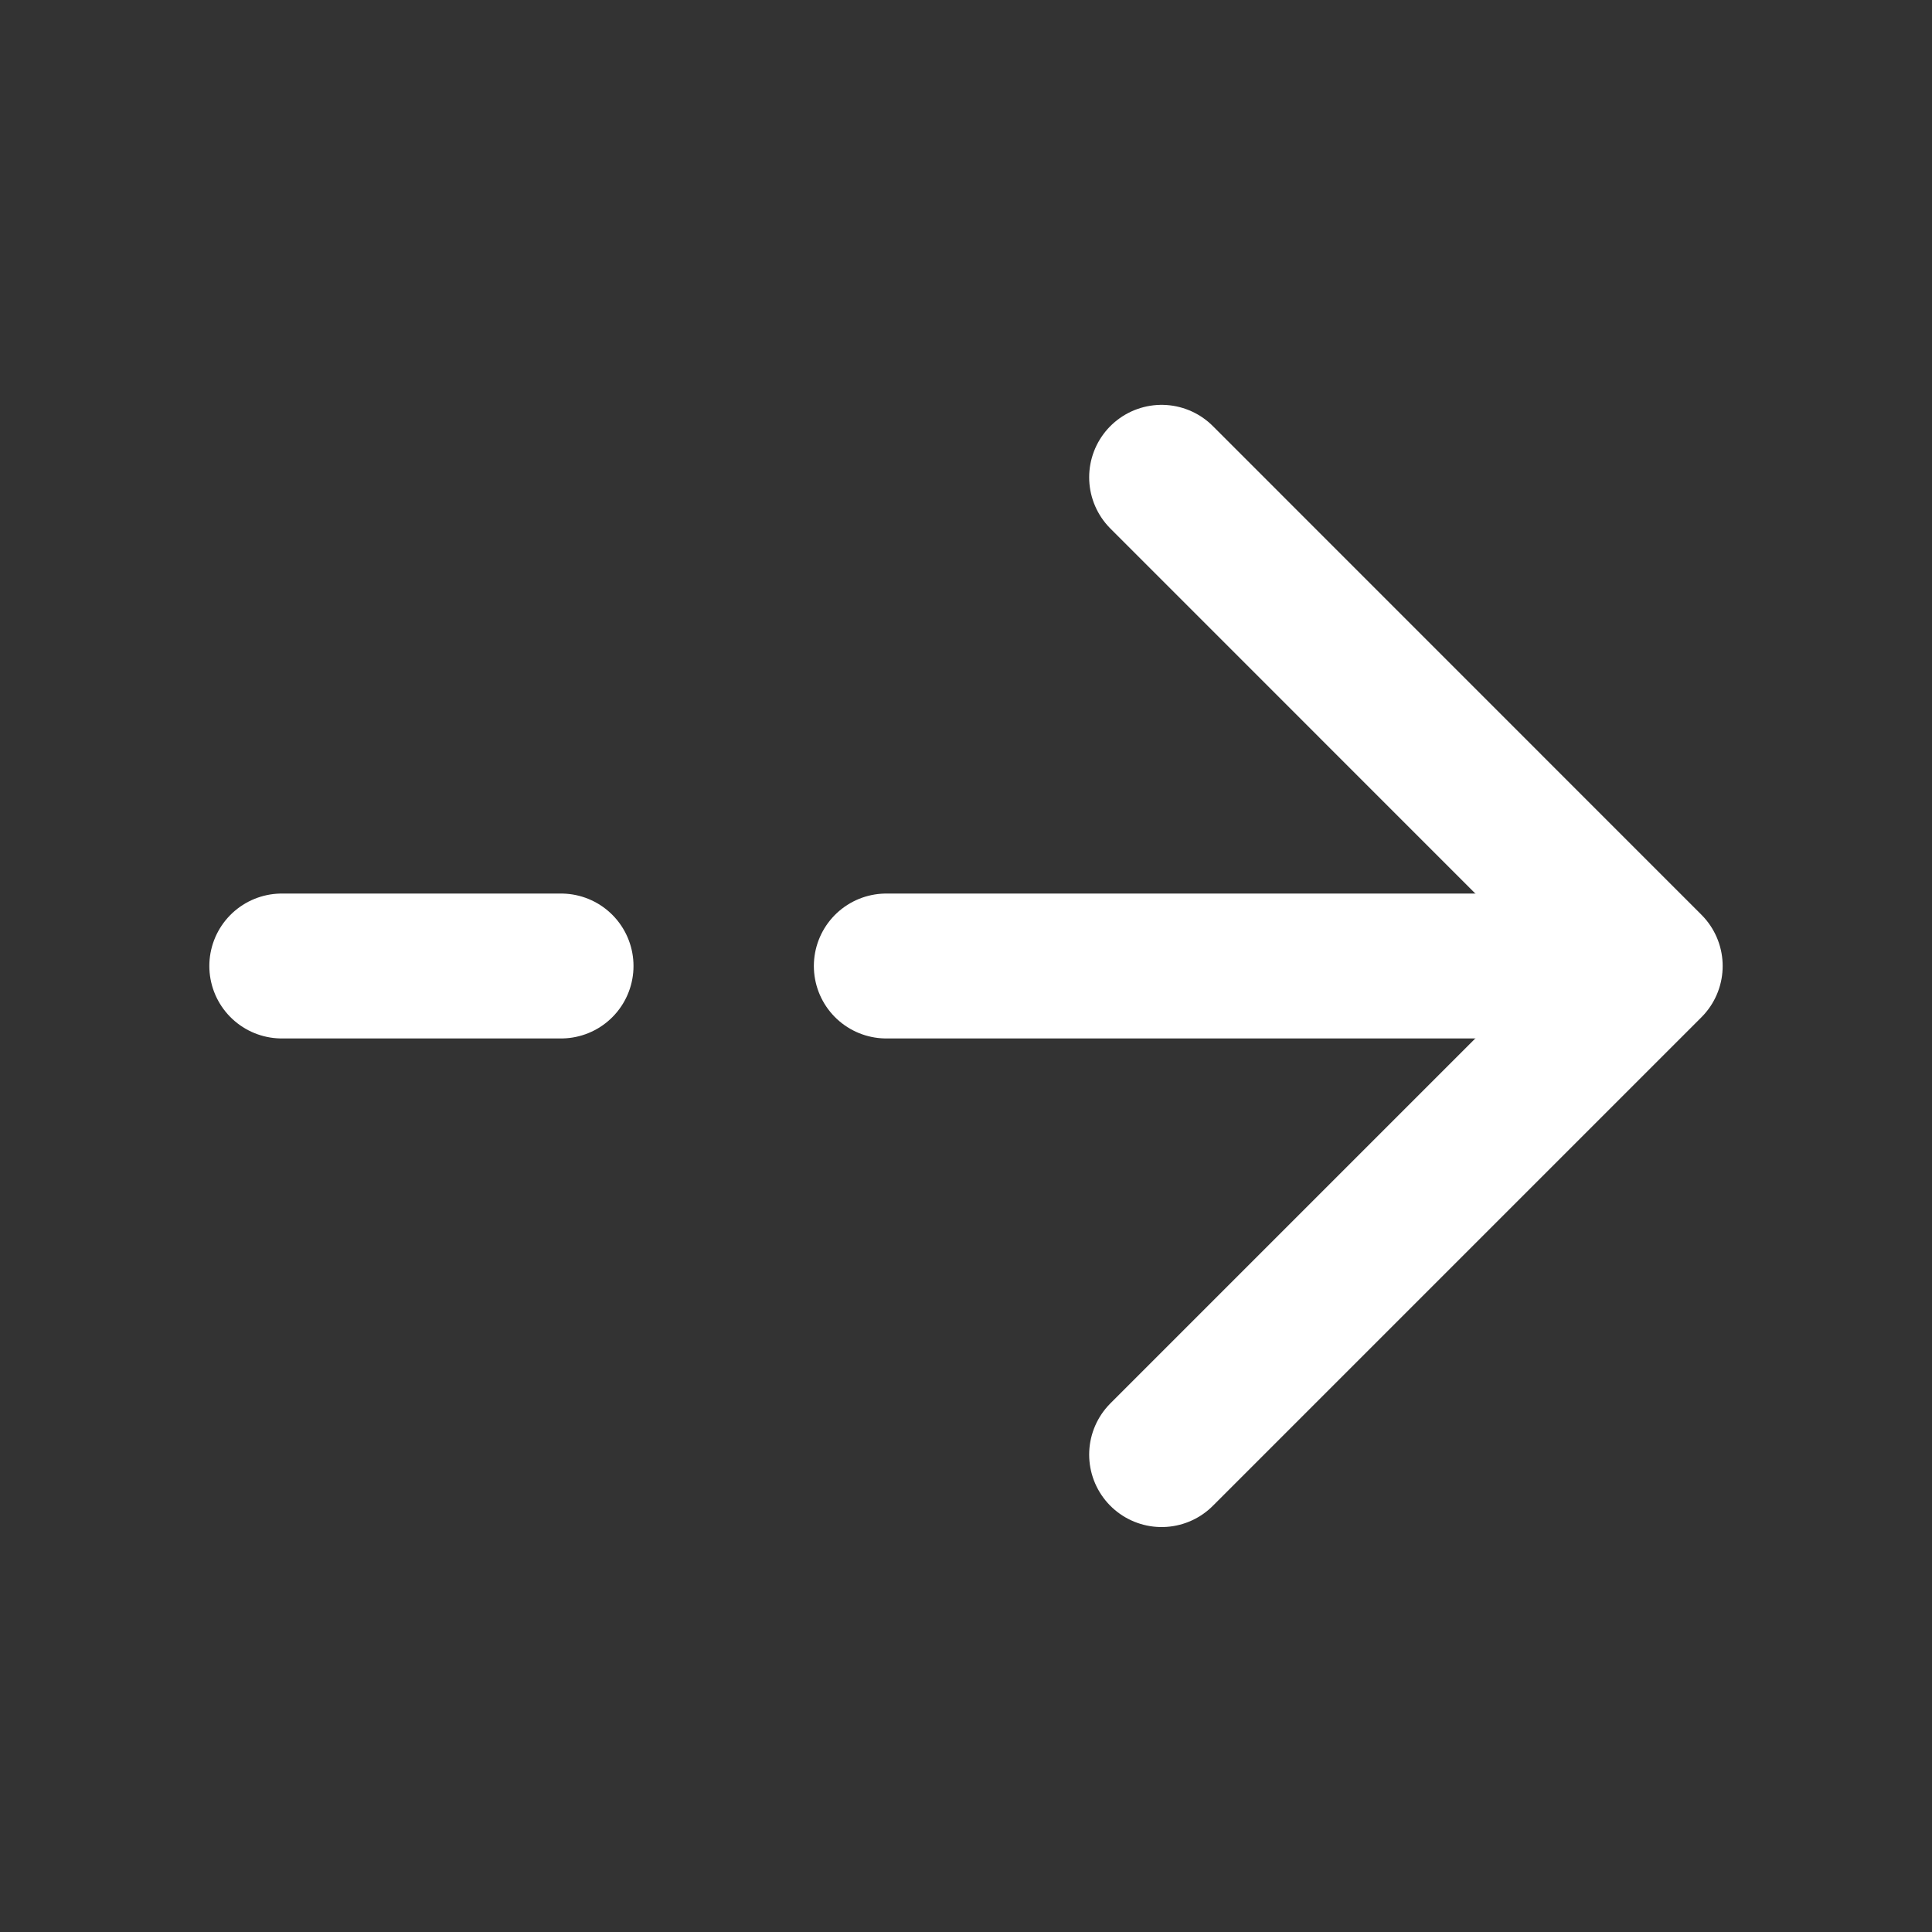
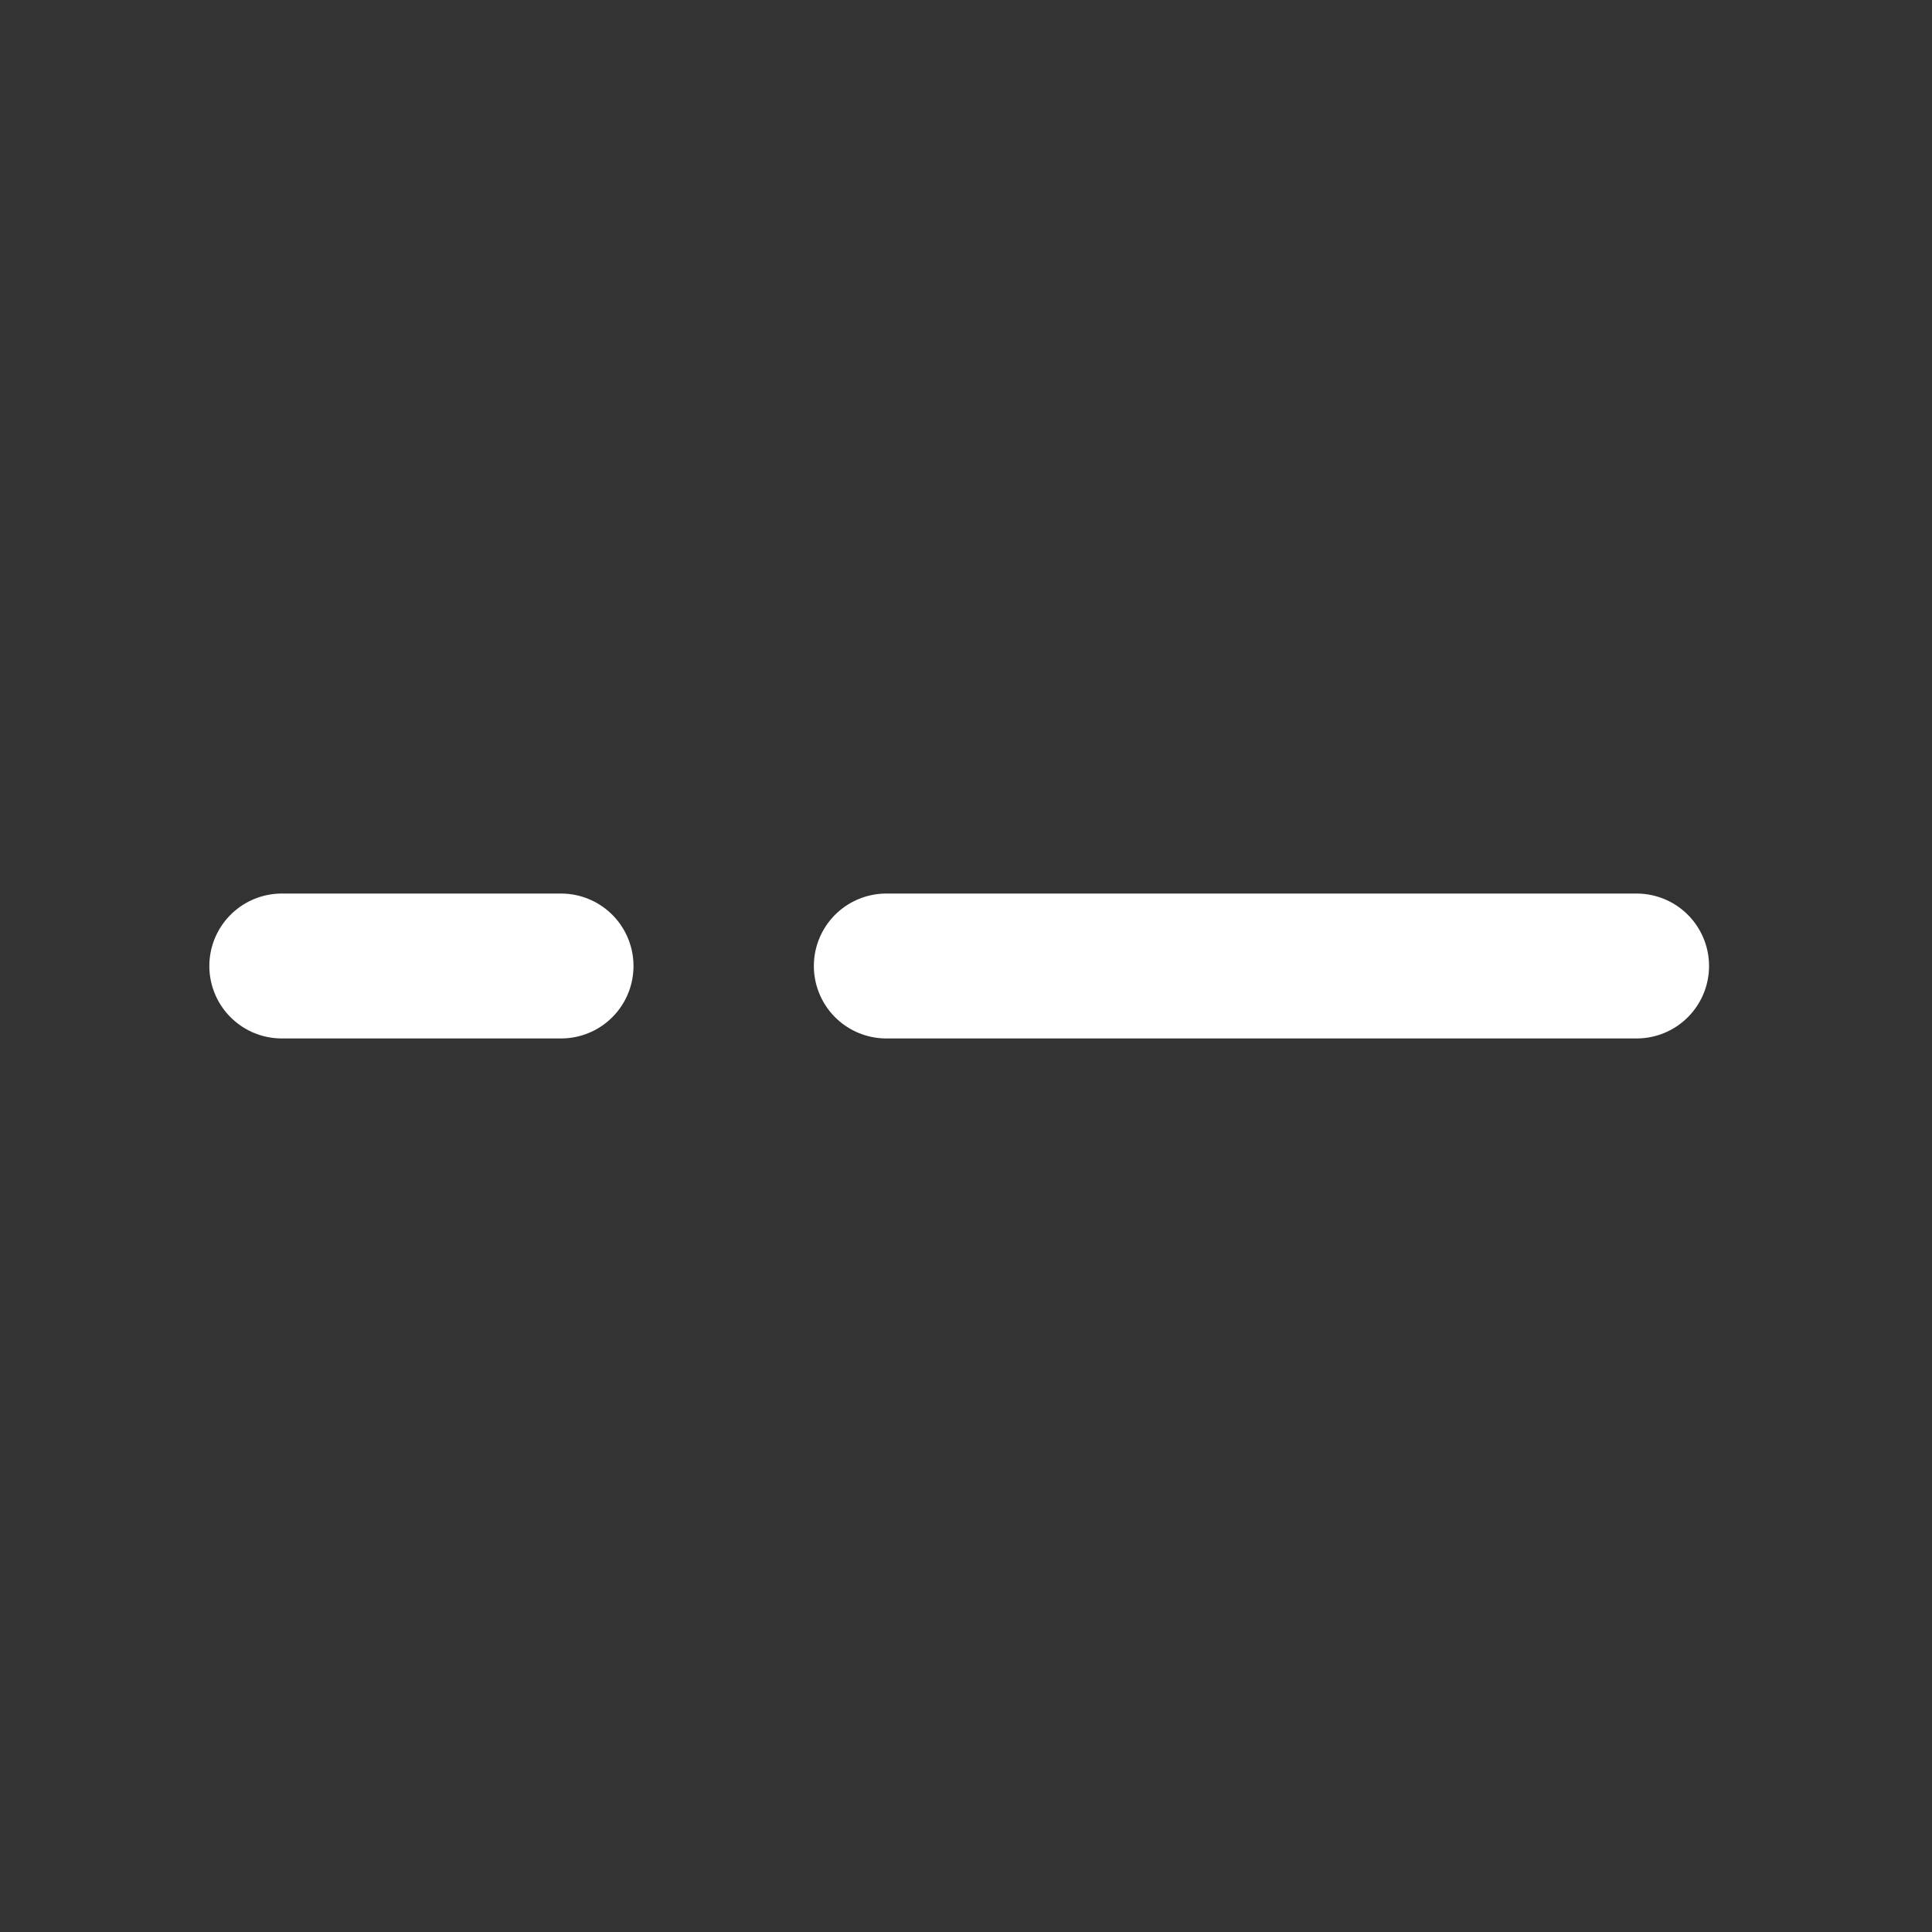
<svg xmlns="http://www.w3.org/2000/svg" width="20" height="20" viewBox="0 0 20 20" fill="none">
  <rect x="0" y="0" width="20" height="20" fill="#333333" stroke="none" />
-   <path d="M12.025 4.941L17.083 10L12.025 15.058" stroke="#fff" stroke-width="1.5" stroke-miterlimit="10" stroke-linecap="round" stroke-linejoin="round" />
  <path d="M9.175 10H16.942" stroke="#fff" stroke-width="1.5" stroke-miterlimit="10" stroke-linecap="round" stroke-linejoin="round" />
  <path d="M2.917 10H5.808" stroke="#fff" stroke-width="1.5" stroke-miterlimit="10" stroke-linecap="round" stroke-linejoin="round" />
</svg>